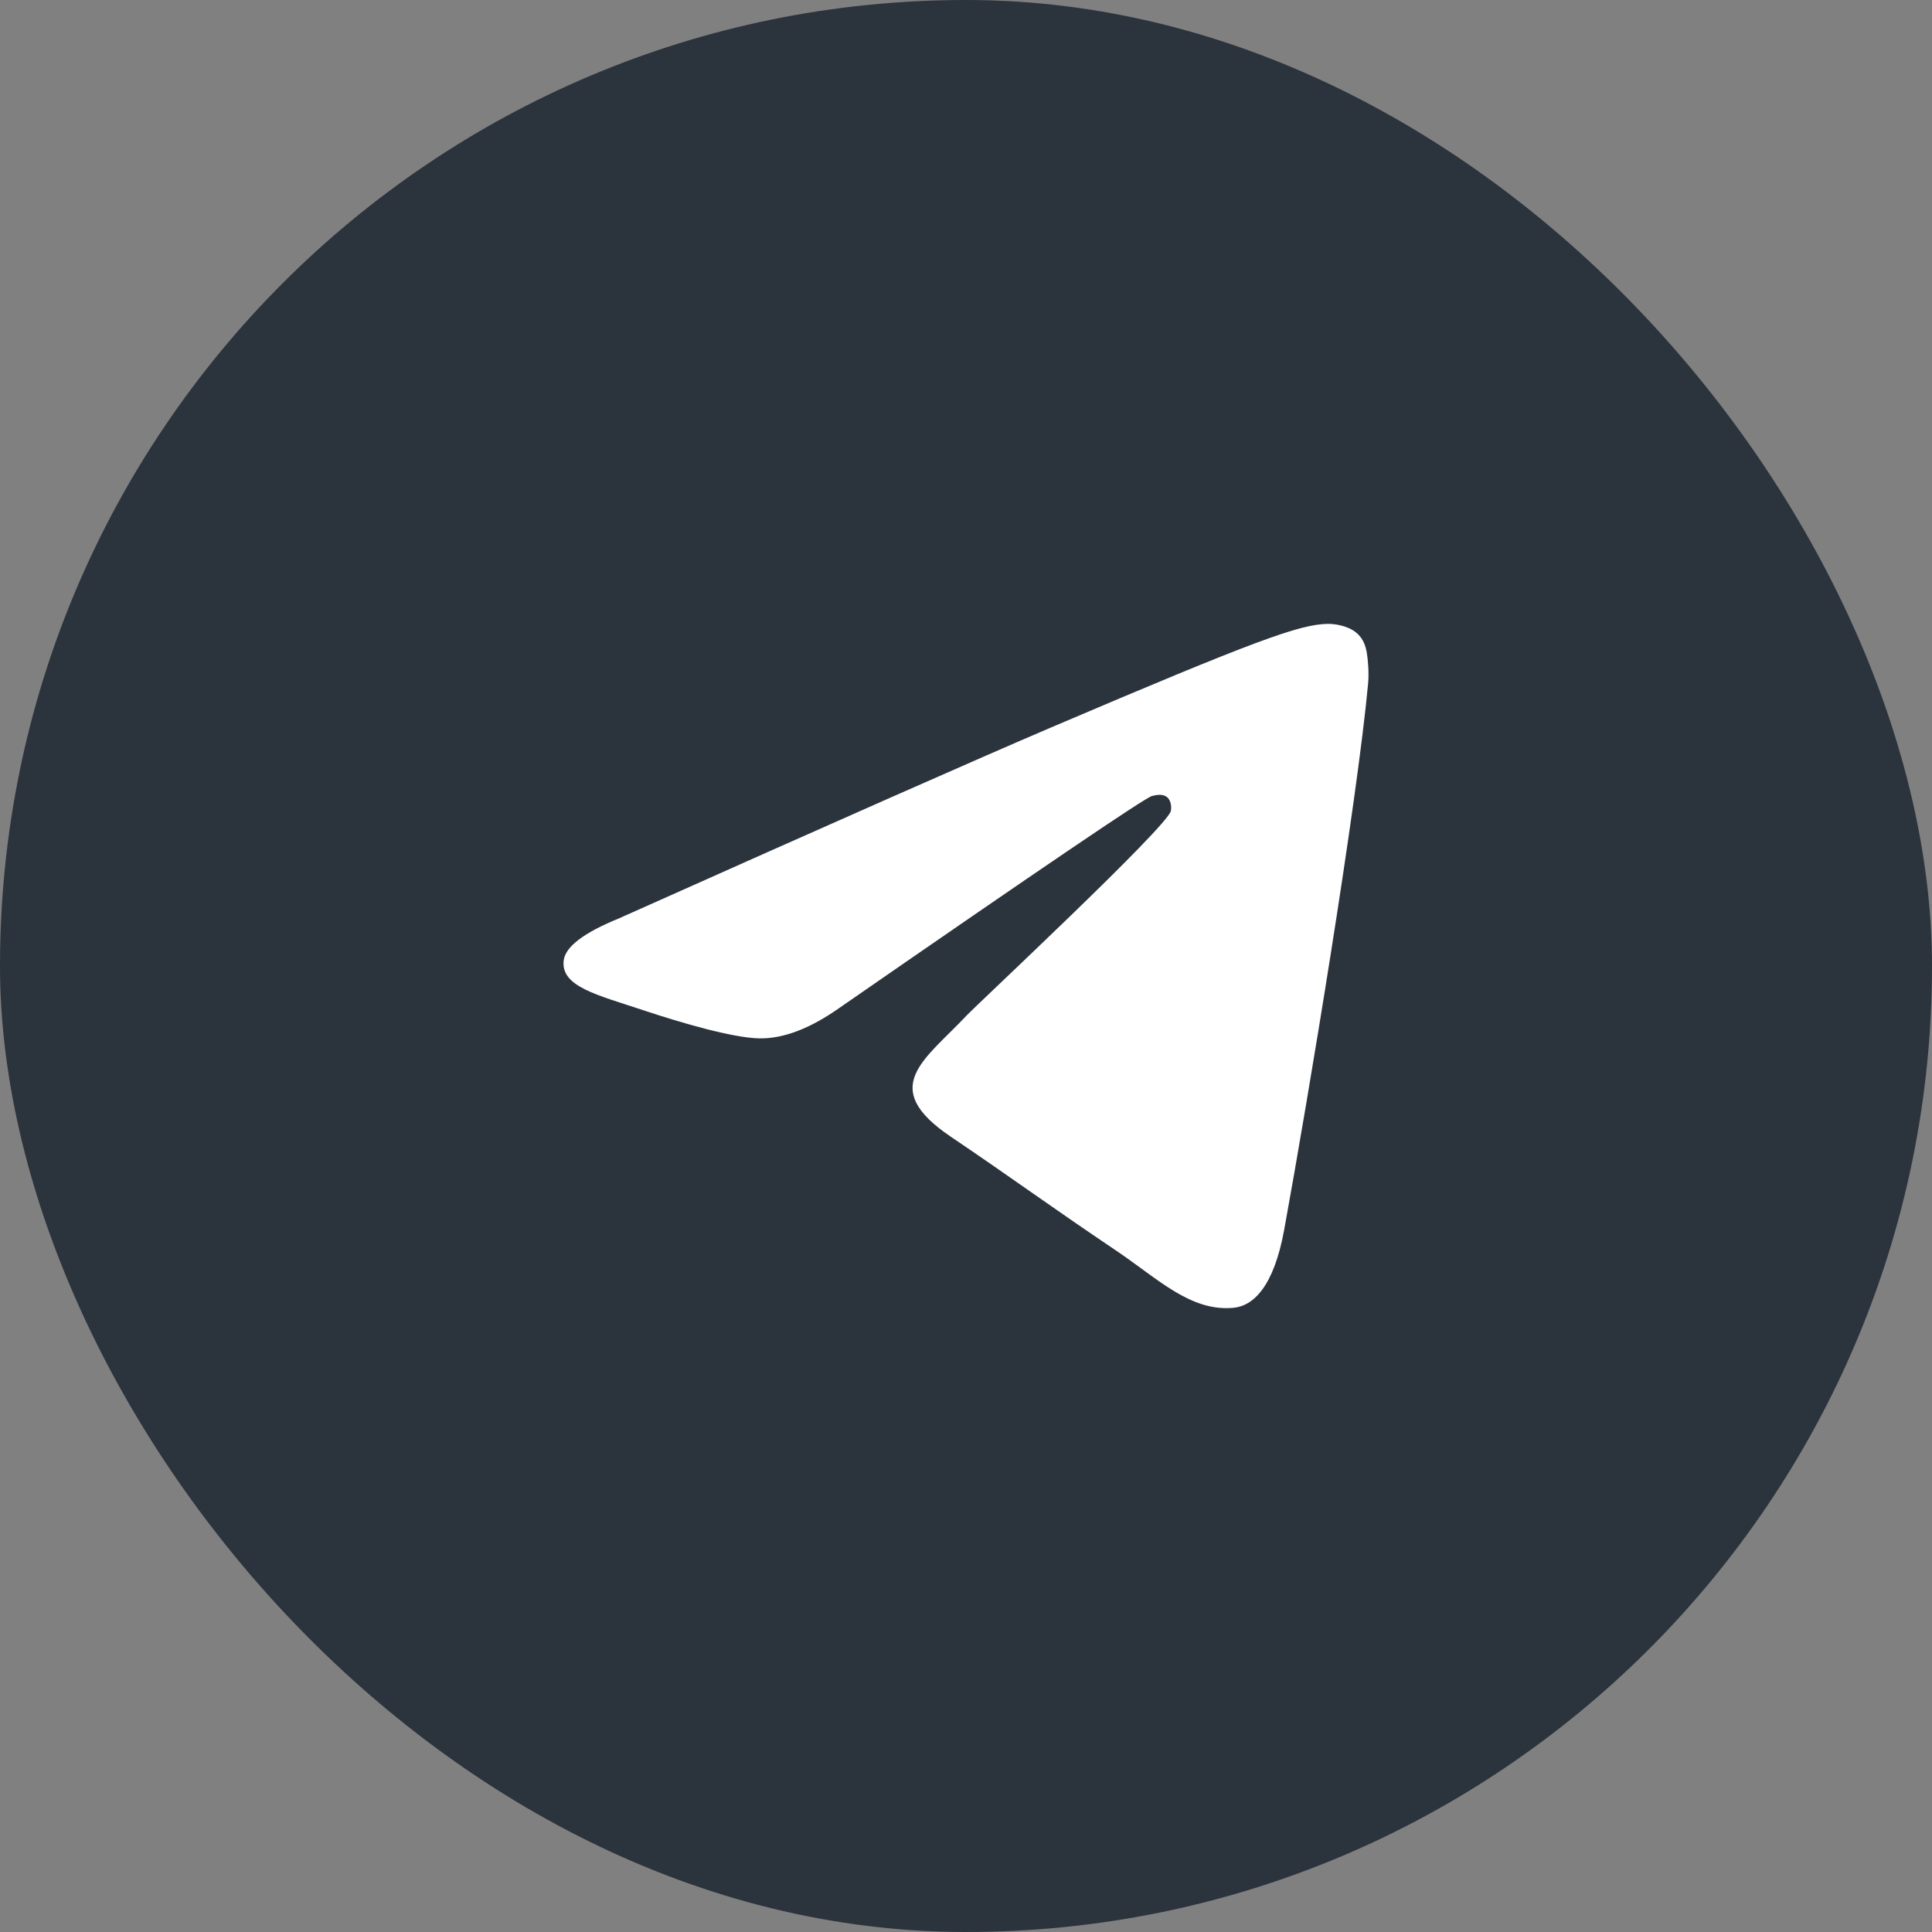
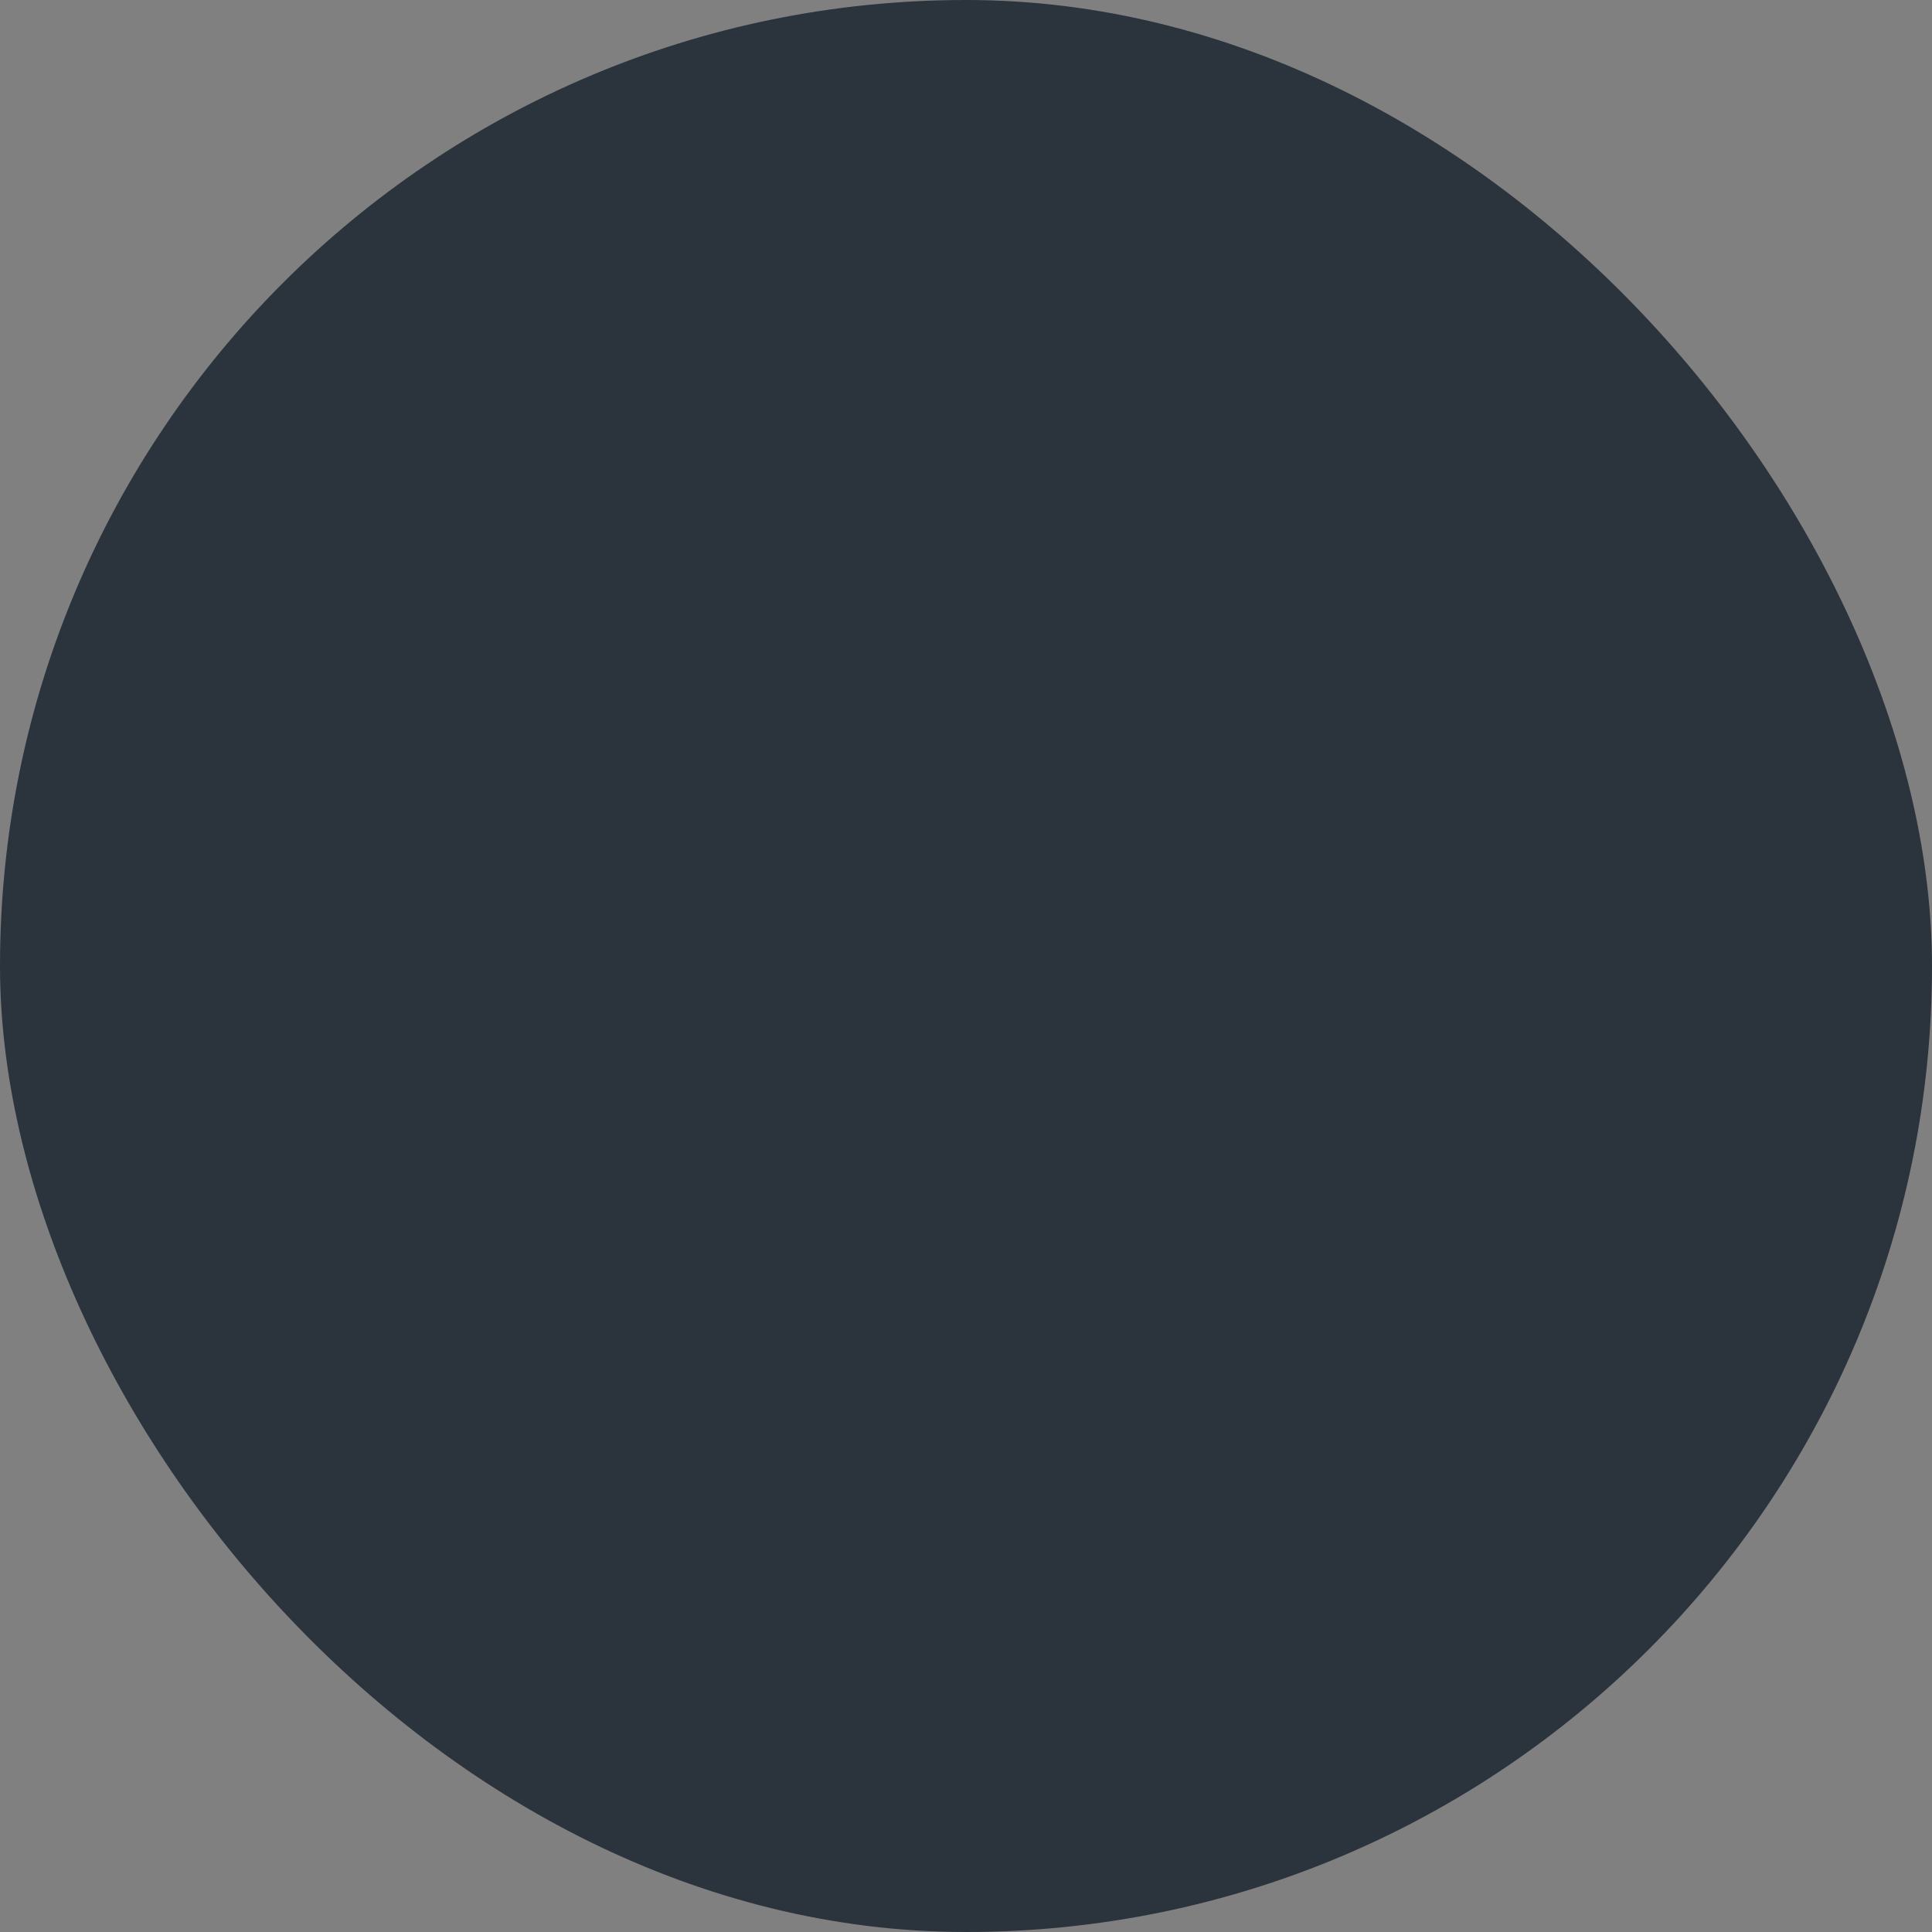
<svg xmlns="http://www.w3.org/2000/svg" width="48" height="48" viewBox="0 0 48 48" fill="none">
  <rect x="0" y="0" width="48" height="48" fill="#808080" stroke="none" />
  <rect width="48" height="48" rx="24" fill="#2B333C" />
-   <path fill-rule="evenodd" clip-rule="evenodd" d="M15.375 22.818C20.744 20.419 24.324 18.838 26.115 18.073C31.229 15.892 32.292 15.513 32.985 15.5C33.137 15.497 33.478 15.536 33.698 15.72C33.885 15.875 33.936 16.084 33.96 16.231C33.985 16.378 34.015 16.713 33.991 16.975C33.714 19.962 32.515 27.21 31.905 30.555C31.646 31.971 31.138 32.445 30.646 32.492C29.577 32.593 28.764 31.767 27.729 31.07C26.108 29.98 25.192 29.302 23.619 28.239C21.801 27.01 22.979 26.334 24.015 25.23C24.287 24.942 28.999 20.546 29.09 20.147C29.101 20.097 29.112 19.911 29.004 19.813C28.897 19.715 28.738 19.748 28.623 19.775C28.46 19.813 25.871 21.568 20.855 25.041C20.12 25.559 19.454 25.811 18.858 25.798C18.2 25.783 16.935 25.416 15.995 25.103C14.842 24.718 13.925 24.515 14.005 23.862C14.046 23.522 14.503 23.174 15.375 22.818Z" fill="white" />
</svg>